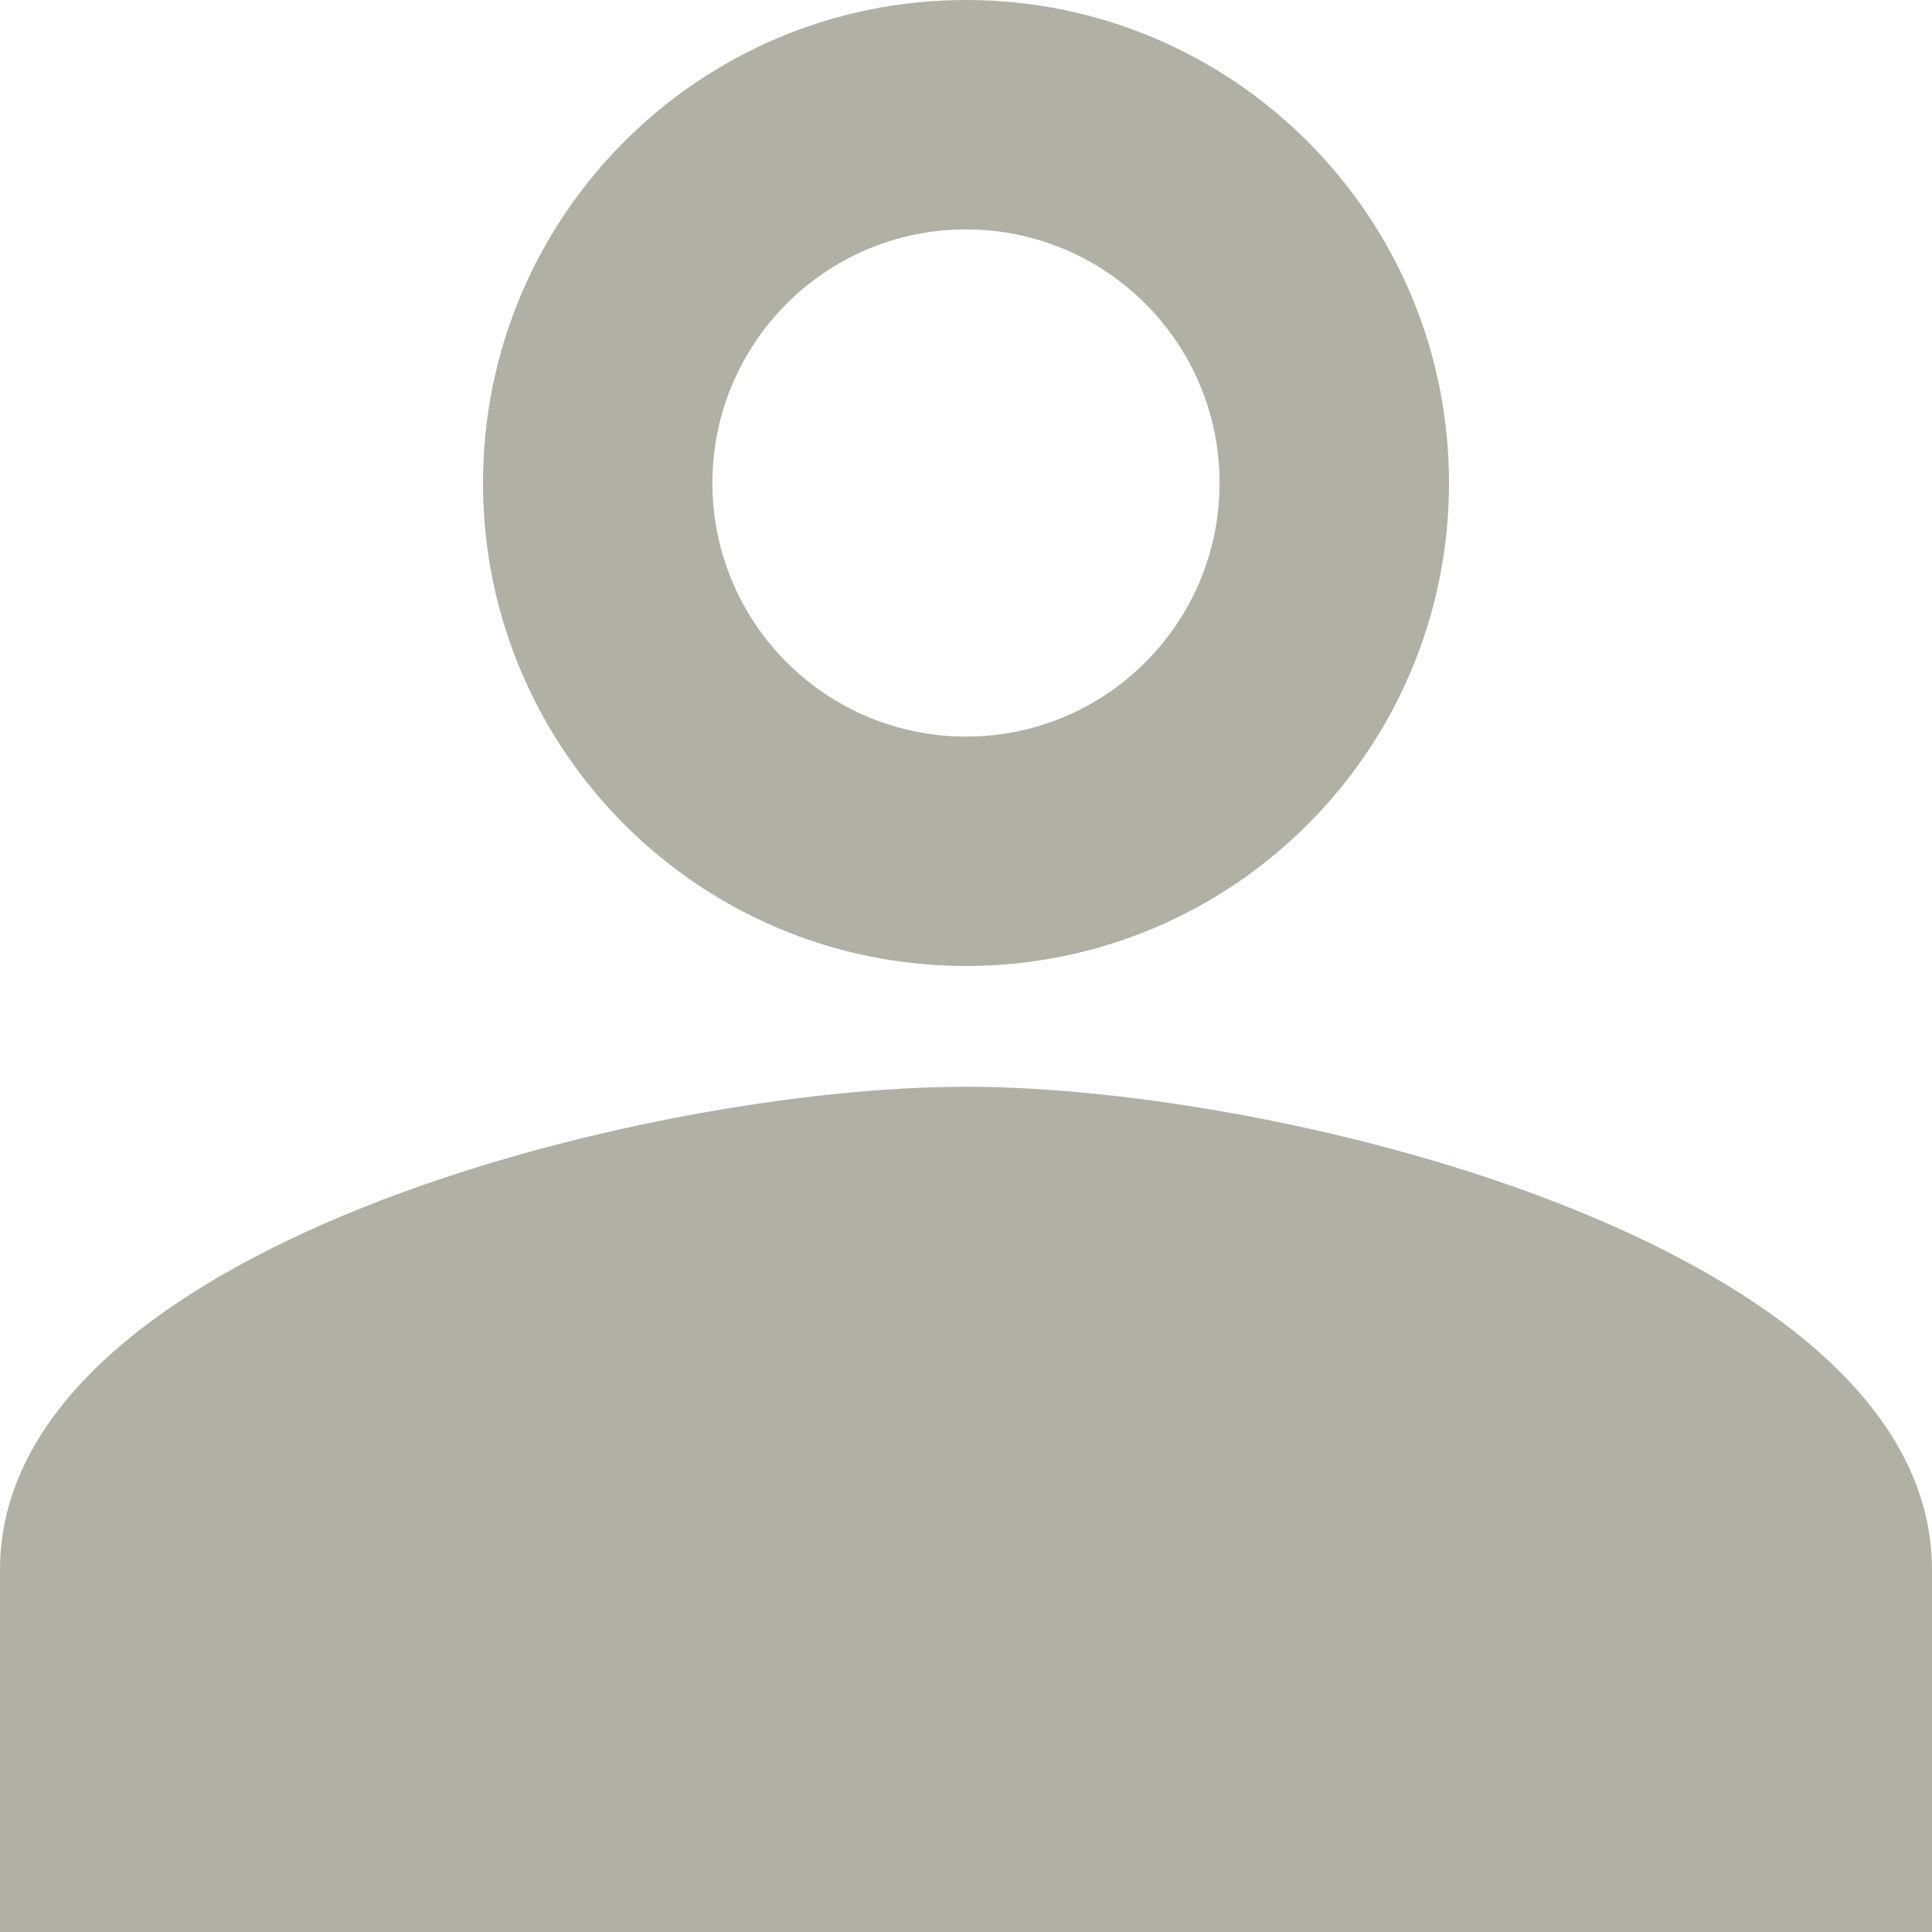
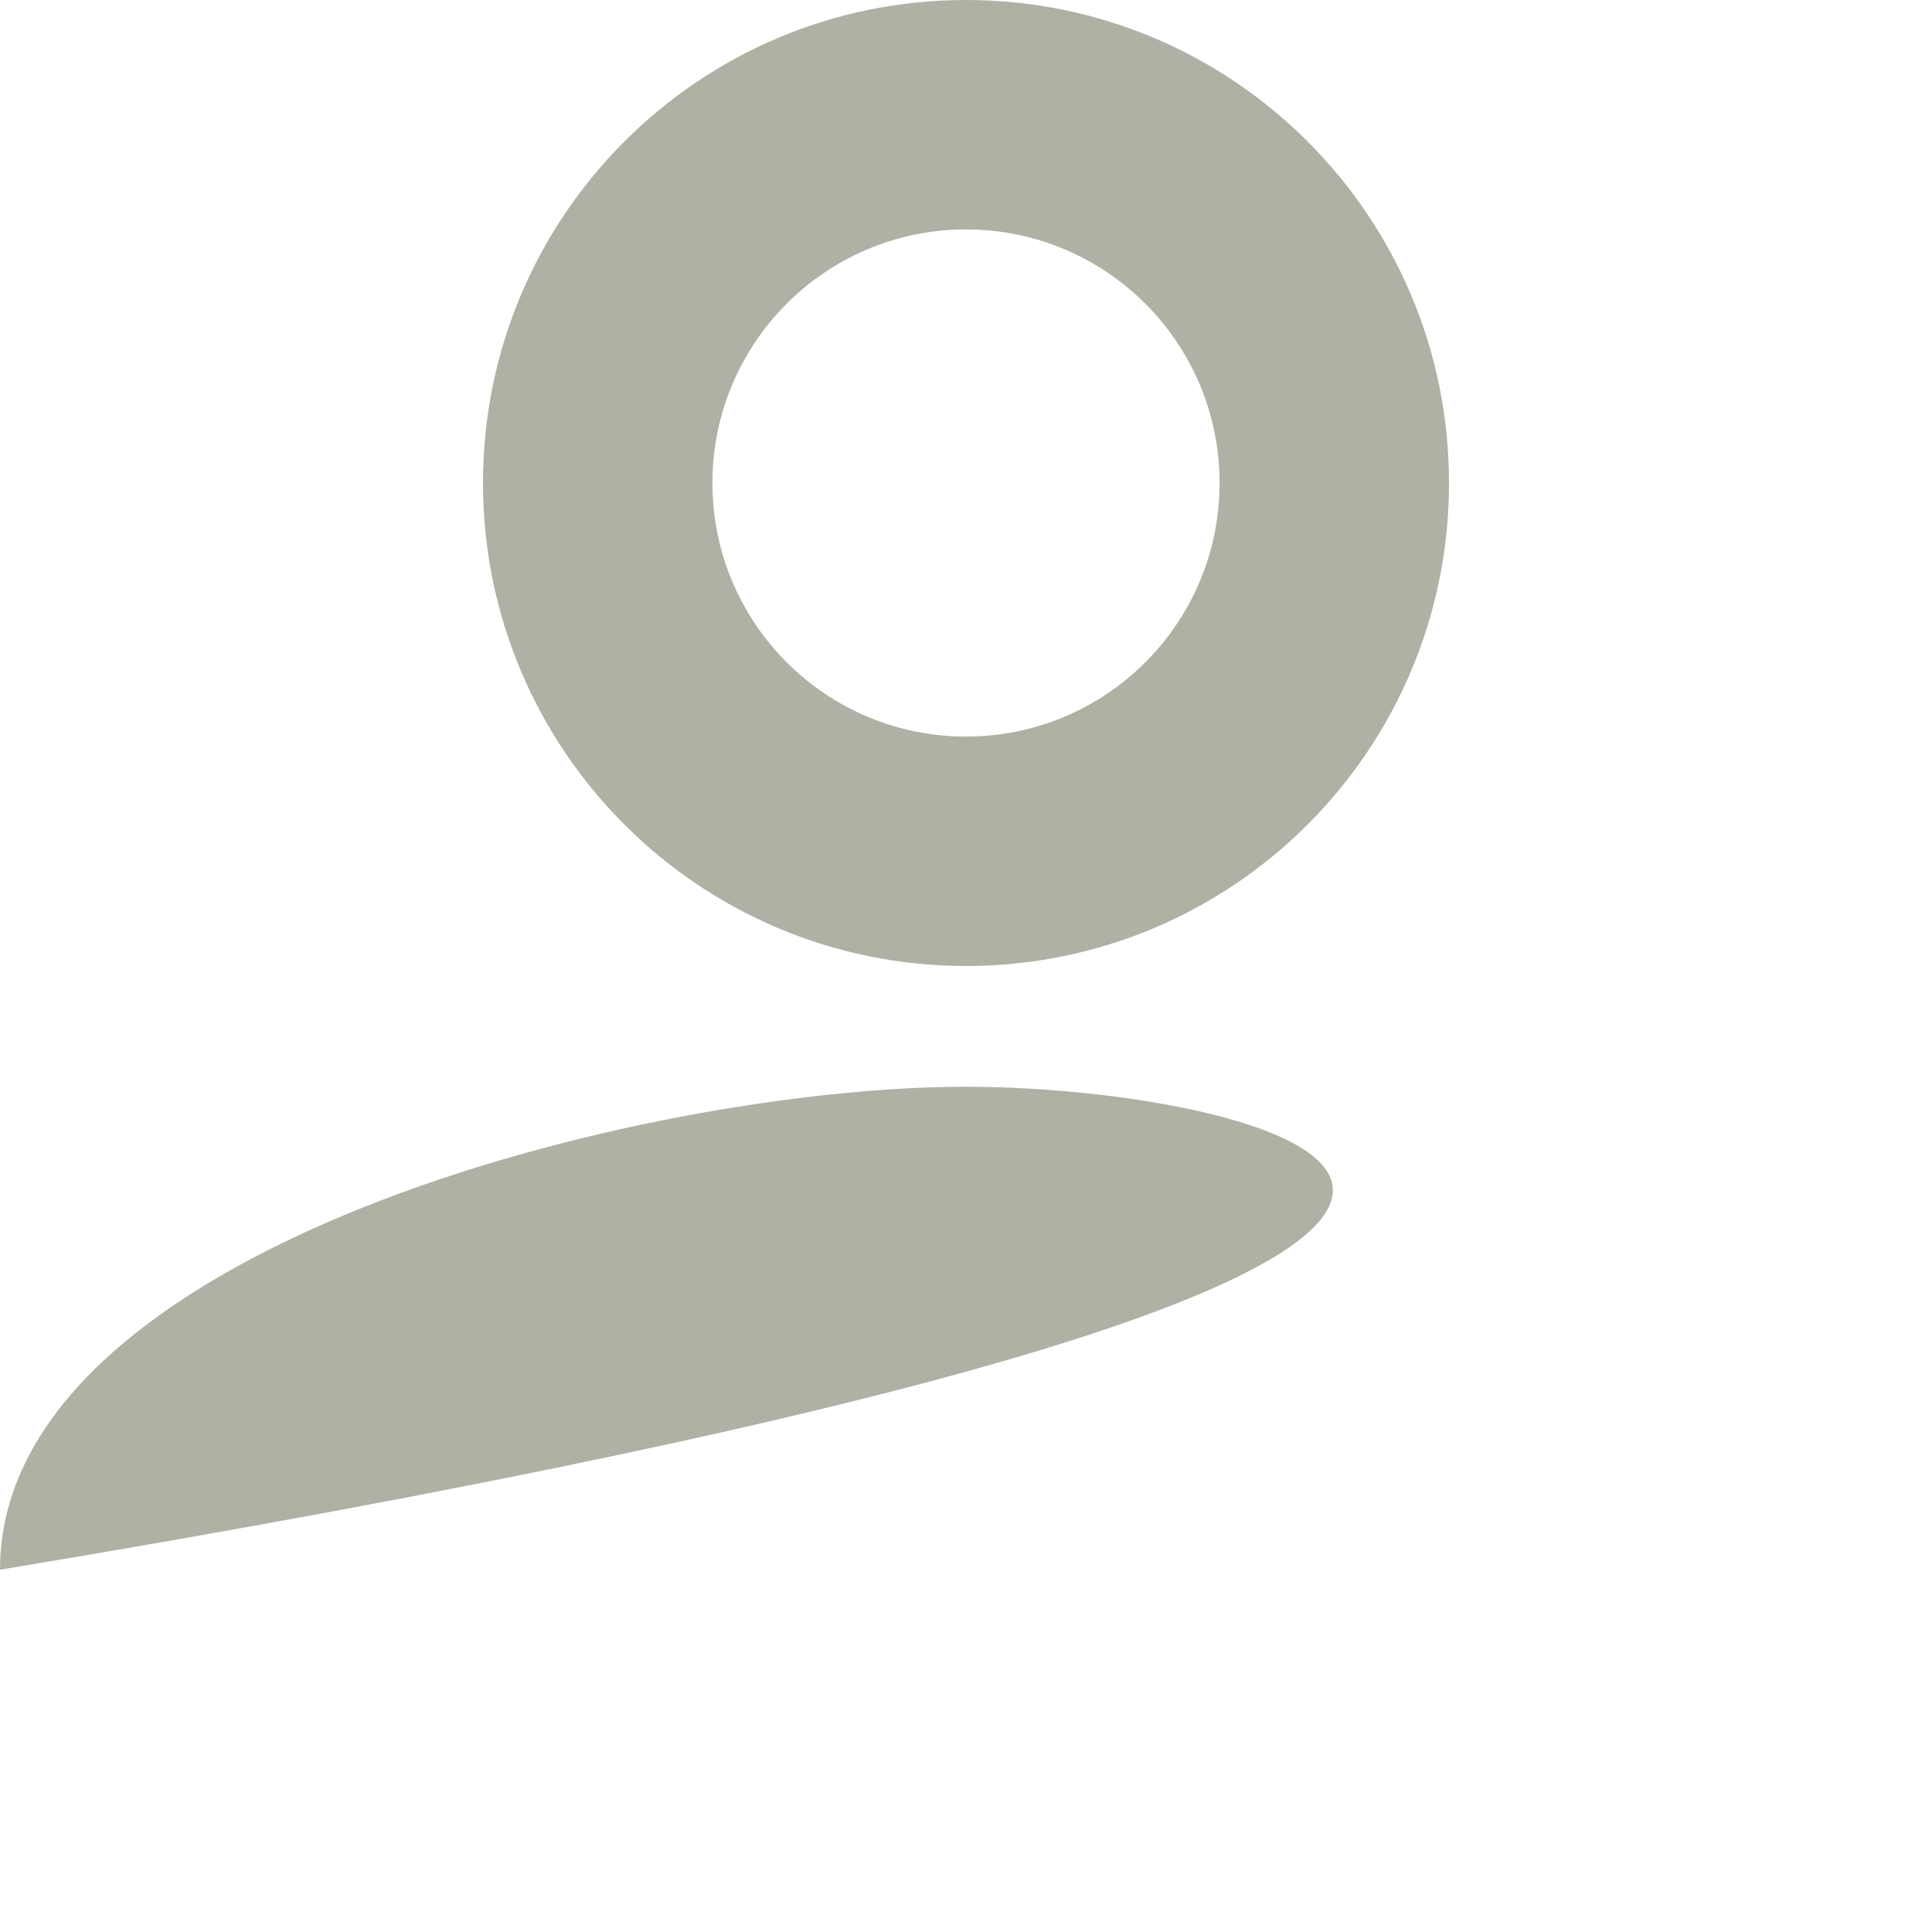
<svg xmlns="http://www.w3.org/2000/svg" width="40" height="40" viewBox="0 0 40 40" fill="none">
-   <path d="M20 4.75C22.9 4.75 25.25 7.1 25.25 10C25.25 12.9 22.9 15.25 20 15.25C17.1 15.25 14.75 12.9 14.75 10C14.75 7.1 17.1 4.75 20 4.75ZM20 0C14.475 0 10 4.475 10 10C10 15.525 14.475 20 20 20C25.525 20 30 15.525 30 10C30 4.475 25.525 0 20 0ZM20 22.5C13.325 22.5 0 25.85 0 32.5V40H40V32.5C40 25.85 26.675 22.5 20 22.5Z" fill="#B0B0A5" />
+   <path d="M20 4.75C22.9 4.75 25.25 7.1 25.25 10C25.25 12.9 22.9 15.25 20 15.25C17.1 15.25 14.75 12.9 14.75 10C14.75 7.1 17.1 4.75 20 4.75ZM20 0C14.475 0 10 4.475 10 10C10 15.525 14.475 20 20 20C25.525 20 30 15.525 30 10C30 4.475 25.525 0 20 0ZM20 22.5C13.325 22.5 0 25.85 0 32.5V40V32.5C40 25.85 26.675 22.5 20 22.5Z" fill="#B0B0A5" />
</svg>